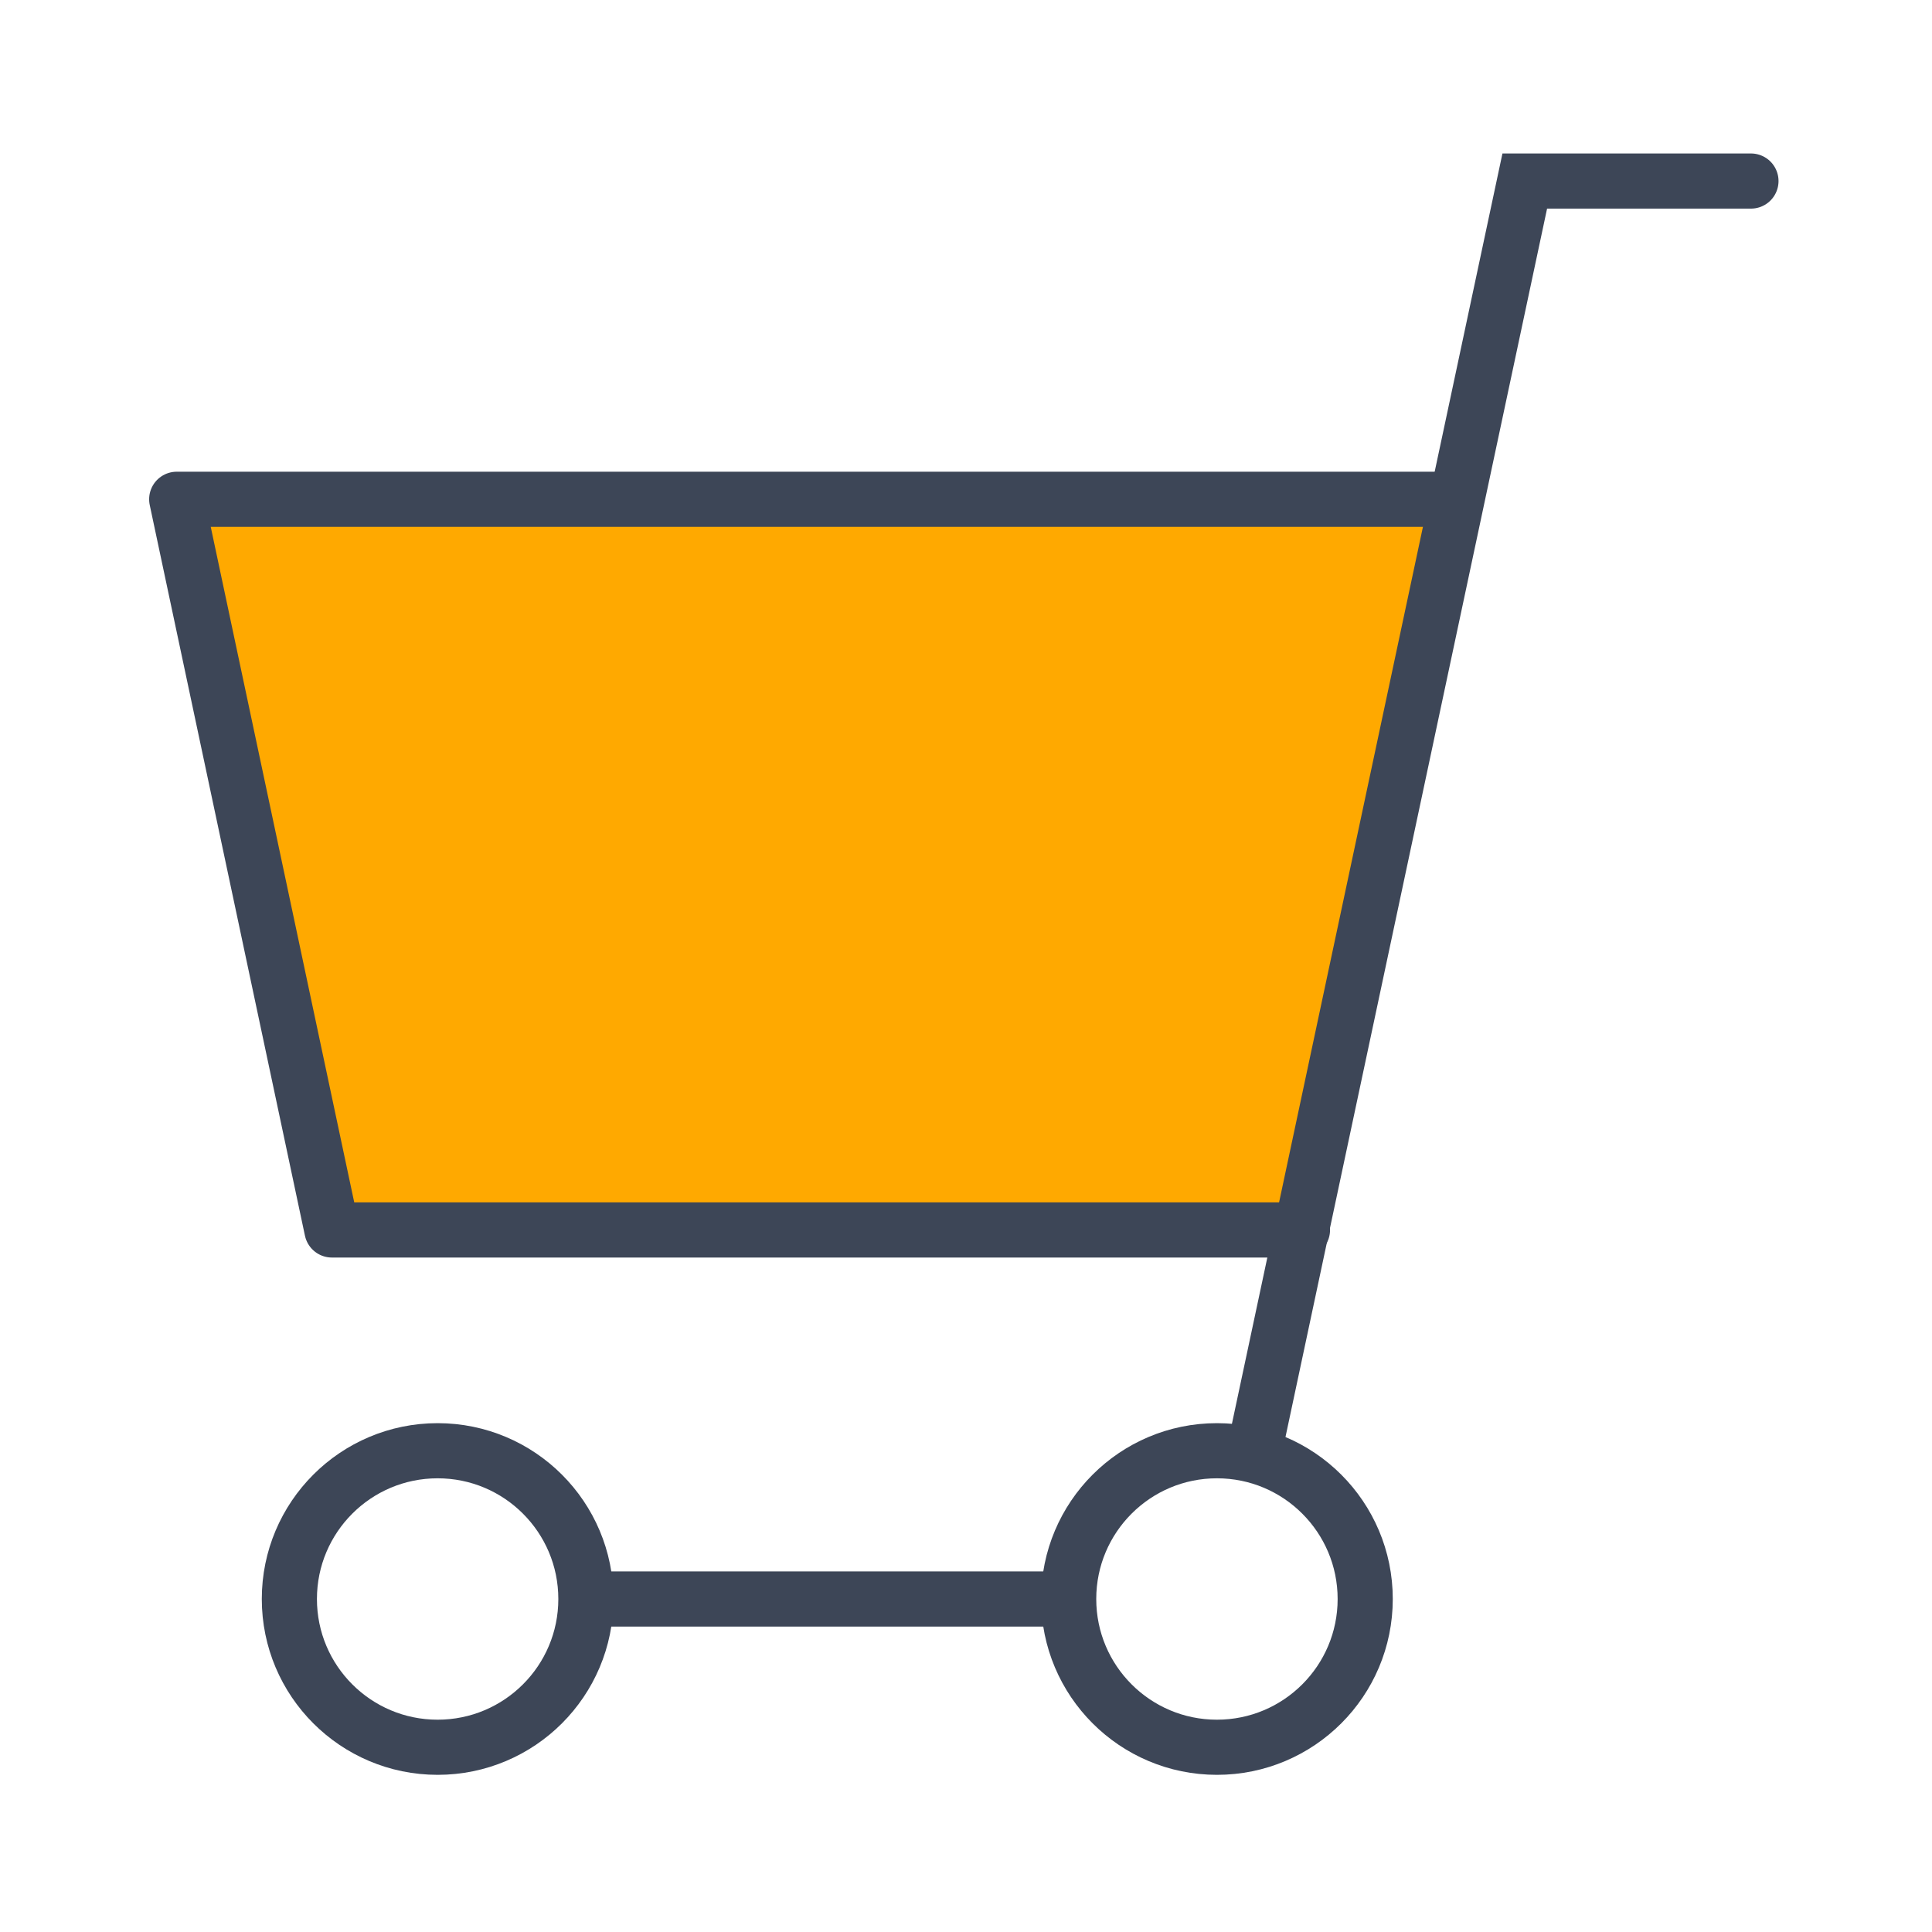
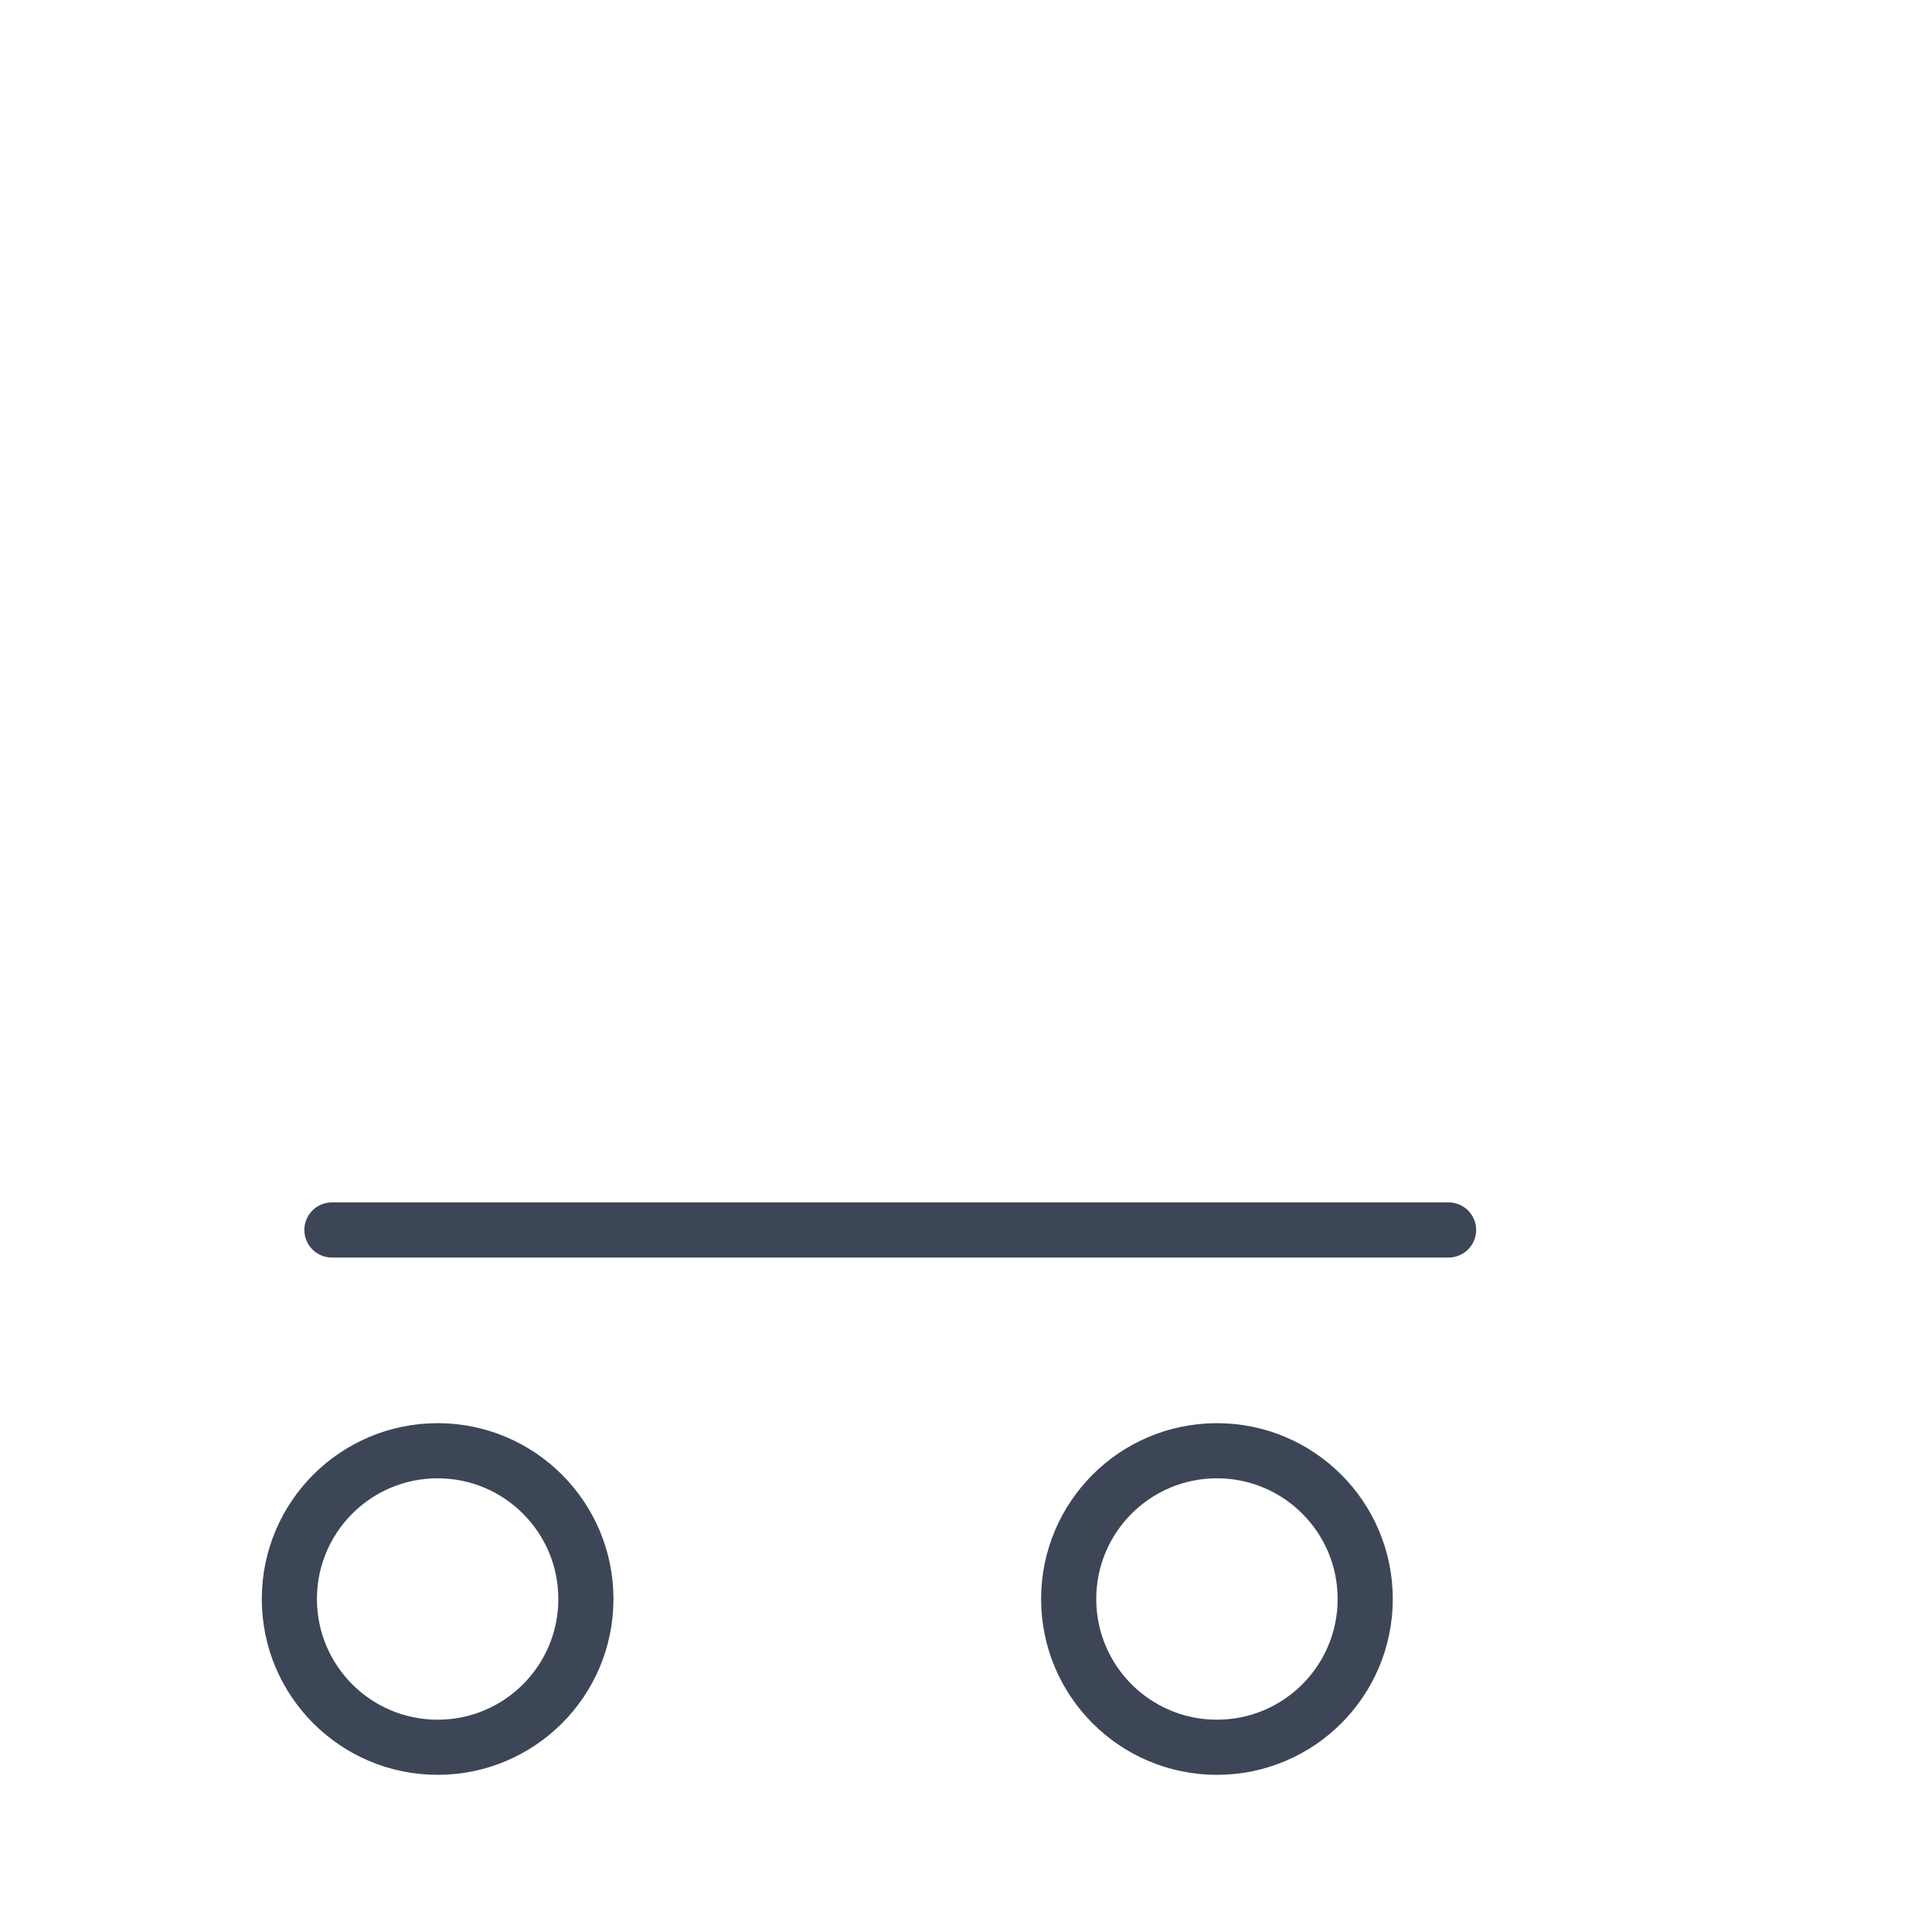
<svg xmlns="http://www.w3.org/2000/svg" viewBox="0 0 89 89">
  <defs>
    <style>.cls-1{fill:#fff;fill-opacity:0;}.cls-2{fill:#ffa900;stroke-linejoin:round;}.cls-2,.cls-4{stroke:#3d4657;stroke-linecap:round;stroke-width:2.54px;}.cls-3,.cls-4{fill:none;}.cls-4{stroke-miterlimit:10;}</style>
  </defs>
  <g id="Capa_2" data-name="Capa 2">
    <g id="Capa_3" data-name="Capa 3">
      <g id="Icon_mercado_32px" data-name="Icon mercado 32px">
-         <rect id="Rectángulo_7810-3" data-name="Rectángulo 7810-3" class="cls-1" width="89" height="89" />
        <g id="Grupo_17551" data-name="Grupo 17551">
-           <path id="Trazado_33313" data-name="Trazado 33313" class="cls-2" d="M60,56.66H15.29L8.14,23H66.73" />
+           <path id="Trazado_33313" data-name="Trazado 33313" class="cls-2" d="M60,56.66H15.29H66.73" />
          <g id="Elipse_680" data-name="Elipse 680">
-             <circle class="cls-3" cx="56.06" cy="73.66" r="9.61" />
            <circle class="cls-4" cx="56.06" cy="73.66" r="6.83" />
          </g>
          <g id="Elipse_681" data-name="Elipse 681">
-             <circle class="cls-3" cx="20.16" cy="73.66" r="9.61" />
            <circle class="cls-4" cx="20.16" cy="73.66" r="6.83" />
          </g>
-           <path id="Trazado_33314" data-name="Trazado 33314" class="cls-4" d="M80.66,8.34H70.24L57.91,66.24" />
-           <line id="Línea_253" data-name="Línea 253" class="cls-4" x1="48.55" y1="73.66" x2="27.28" y2="73.66" />
        </g>
      </g>
    </g>
  </g>
</svg>